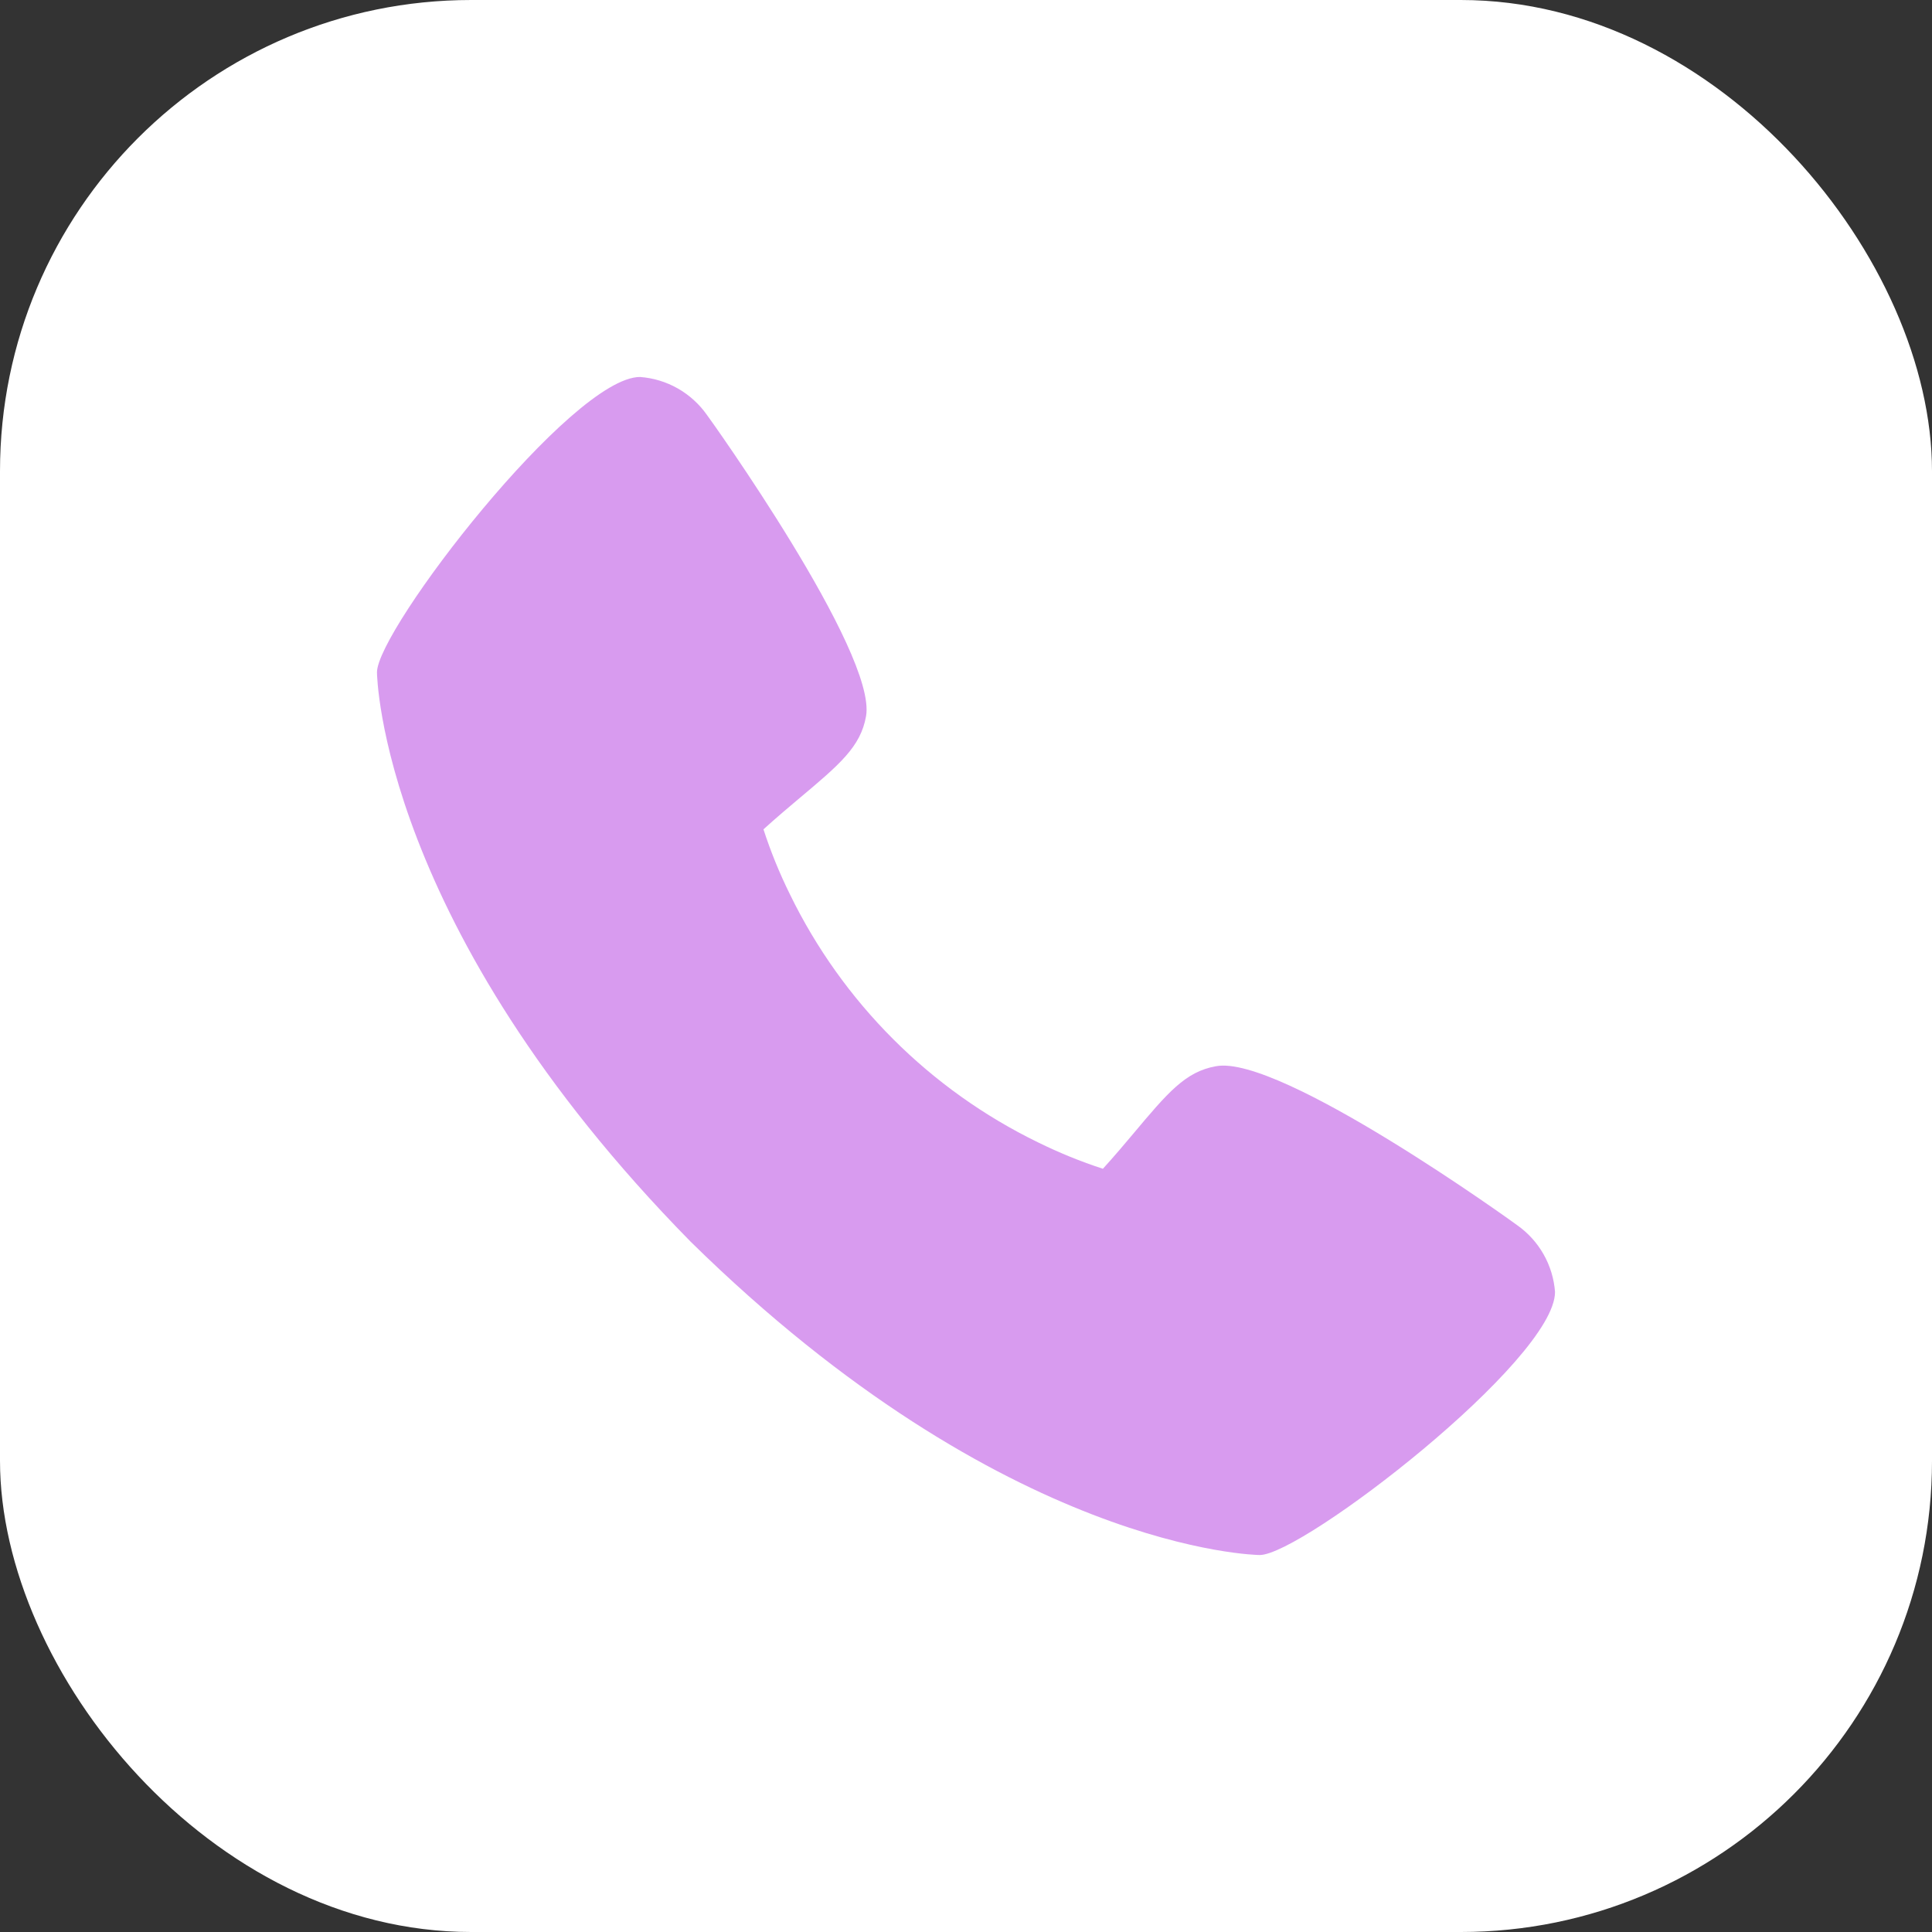
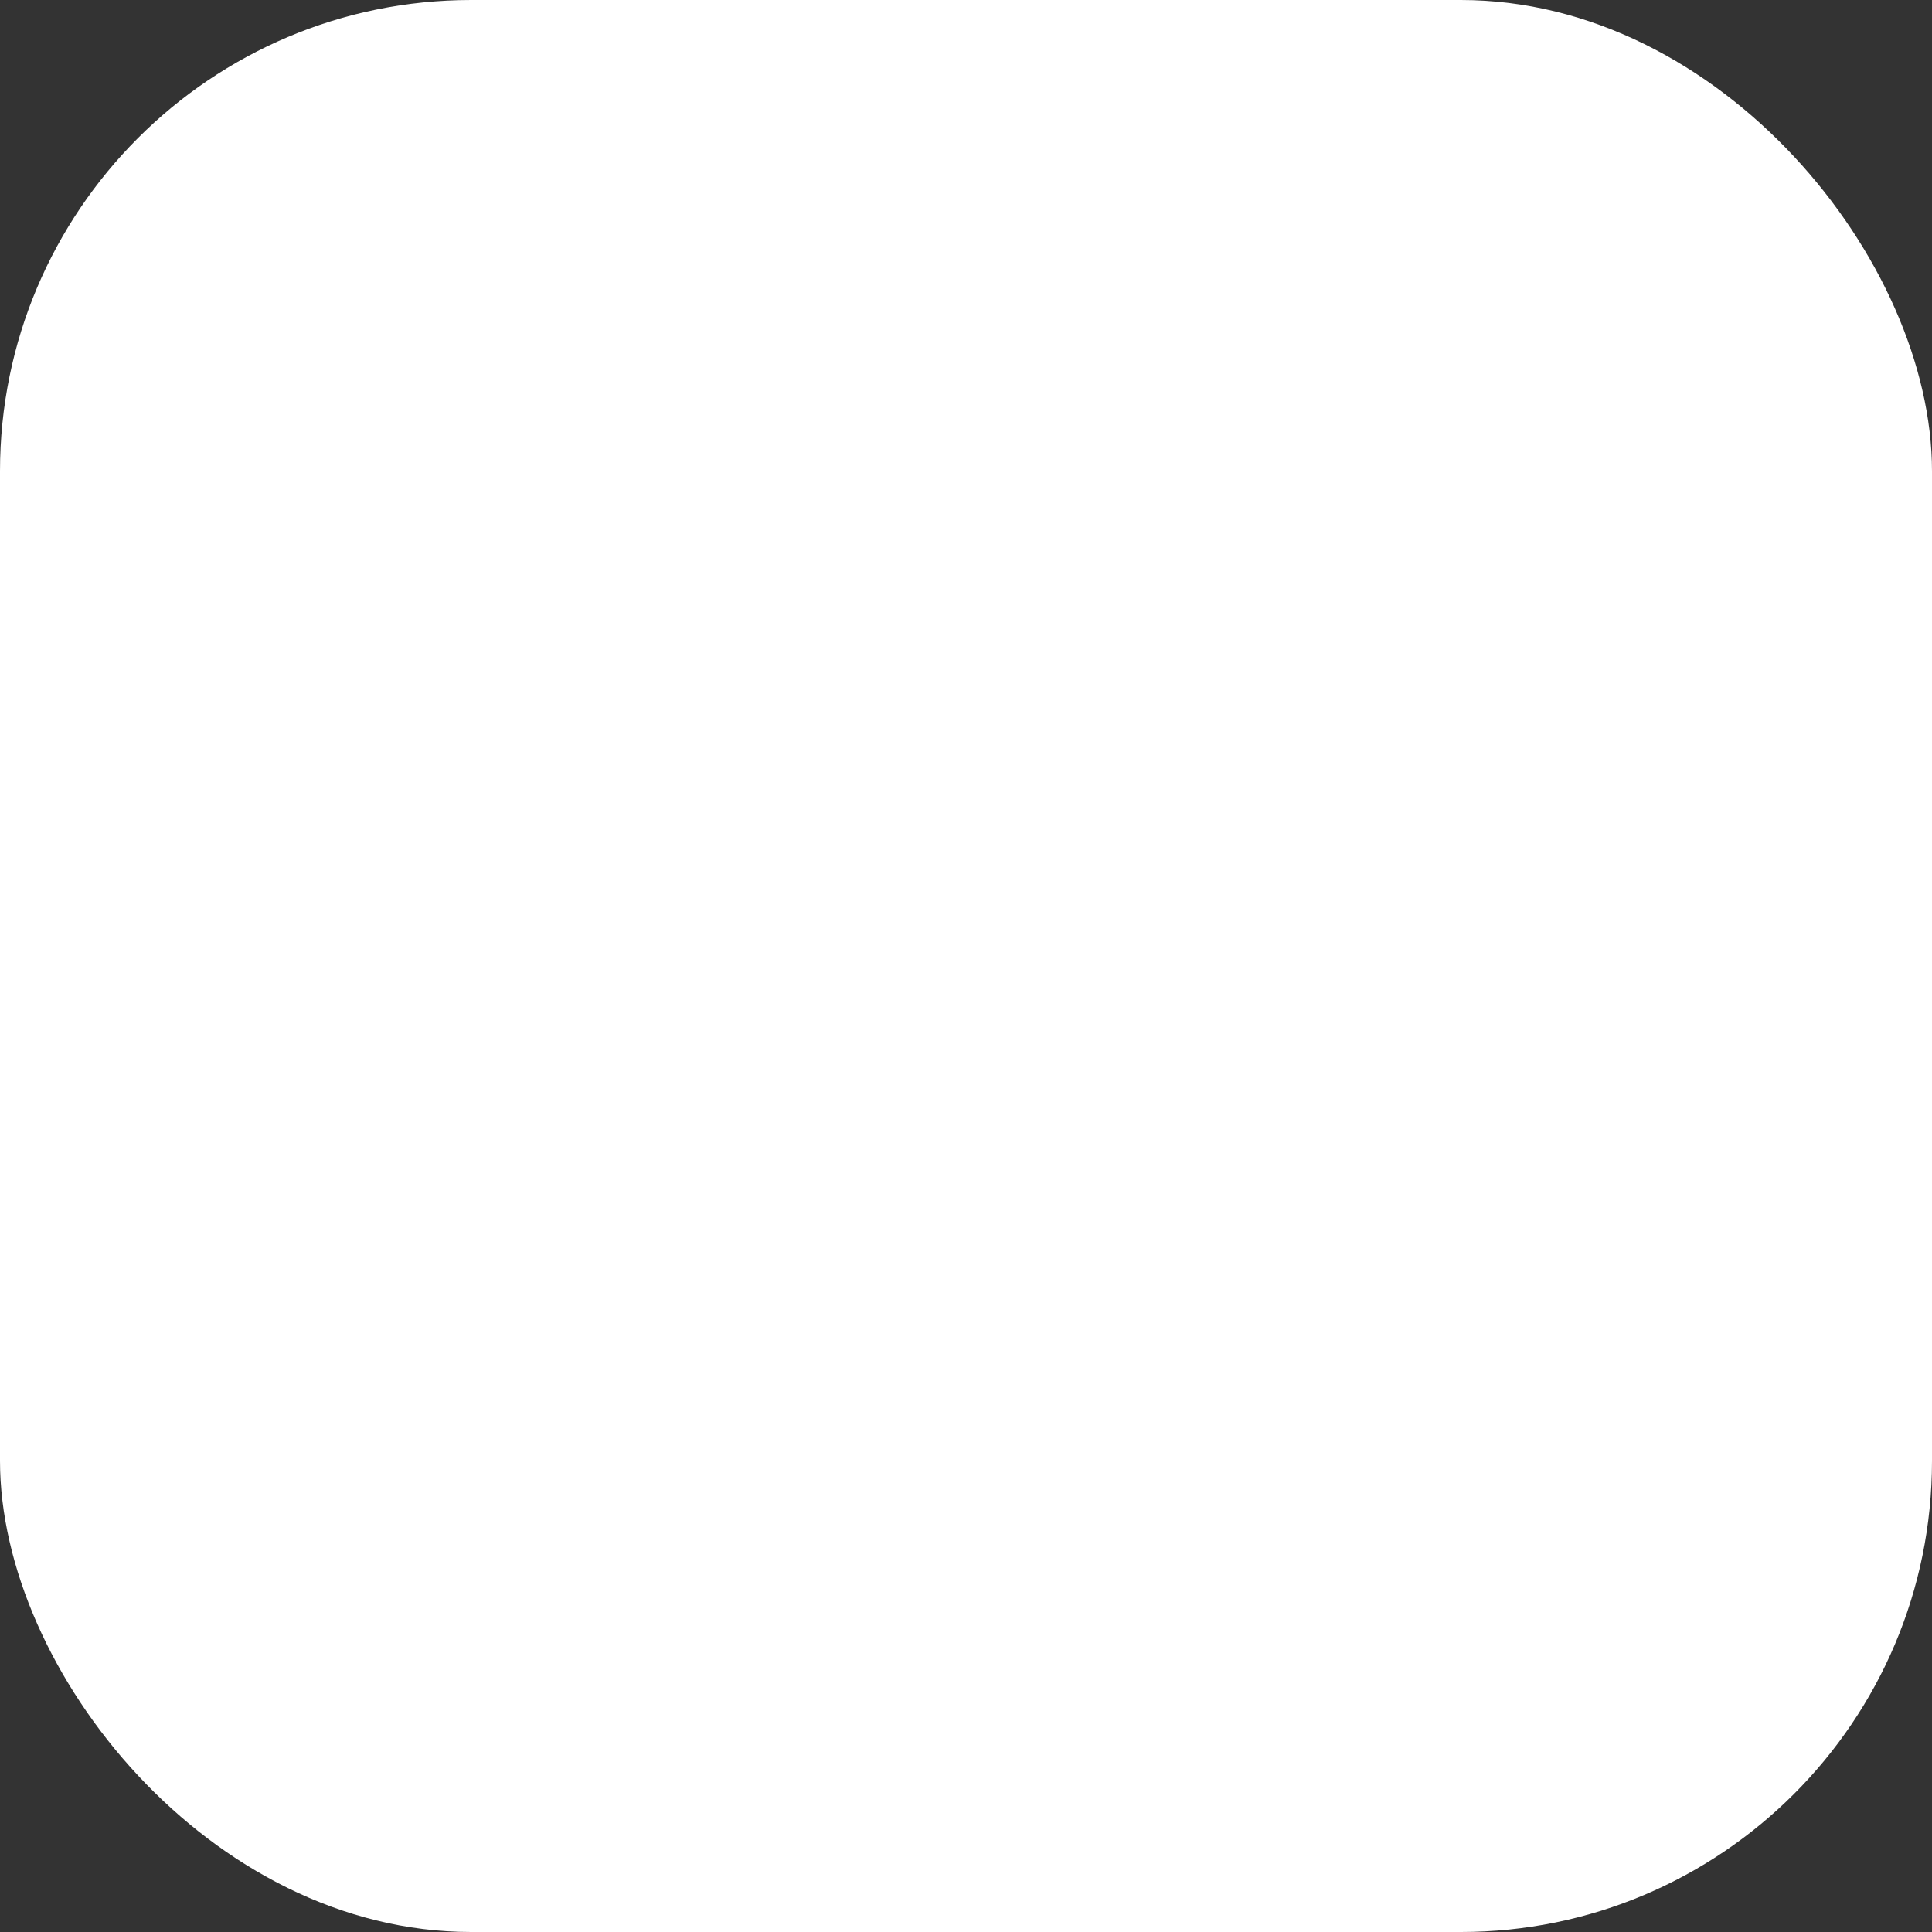
<svg xmlns="http://www.w3.org/2000/svg" width="41" height="41" viewBox="0 0 41 41" fill="none">
  <rect x="0" y="0" width="41" height="41" fill="#333333" stroke="none" />
  <rect width="41" height="41" rx="10" fill="white" />
-   <path d="M32.196 26C32.127 25.946 27.167 22.37 25.805 22.627C25.155 22.742 24.783 23.185 24.038 24.073C23.918 24.216 23.629 24.559 23.405 24.803C22.934 24.65 22.474 24.462 22.029 24.243C19.734 23.126 17.879 21.271 16.762 18.976C16.542 18.531 16.355 18.071 16.202 17.6C16.447 17.375 16.79 17.087 16.937 16.963C17.82 16.222 18.264 15.85 18.379 15.198C18.615 13.848 15.042 8.853 15.004 8.808C14.842 8.577 14.63 8.384 14.385 8.244C14.139 8.104 13.865 8.021 13.583 8C12.135 8 8 13.364 8 14.268C8 14.32 8.076 19.657 14.657 26.351C21.344 32.924 26.68 33 26.733 33C27.637 33 33 28.865 33 27.417C32.979 27.136 32.896 26.863 32.757 26.618C32.618 26.373 32.426 26.162 32.196 26Z" fill="#d89bef" />
</svg>